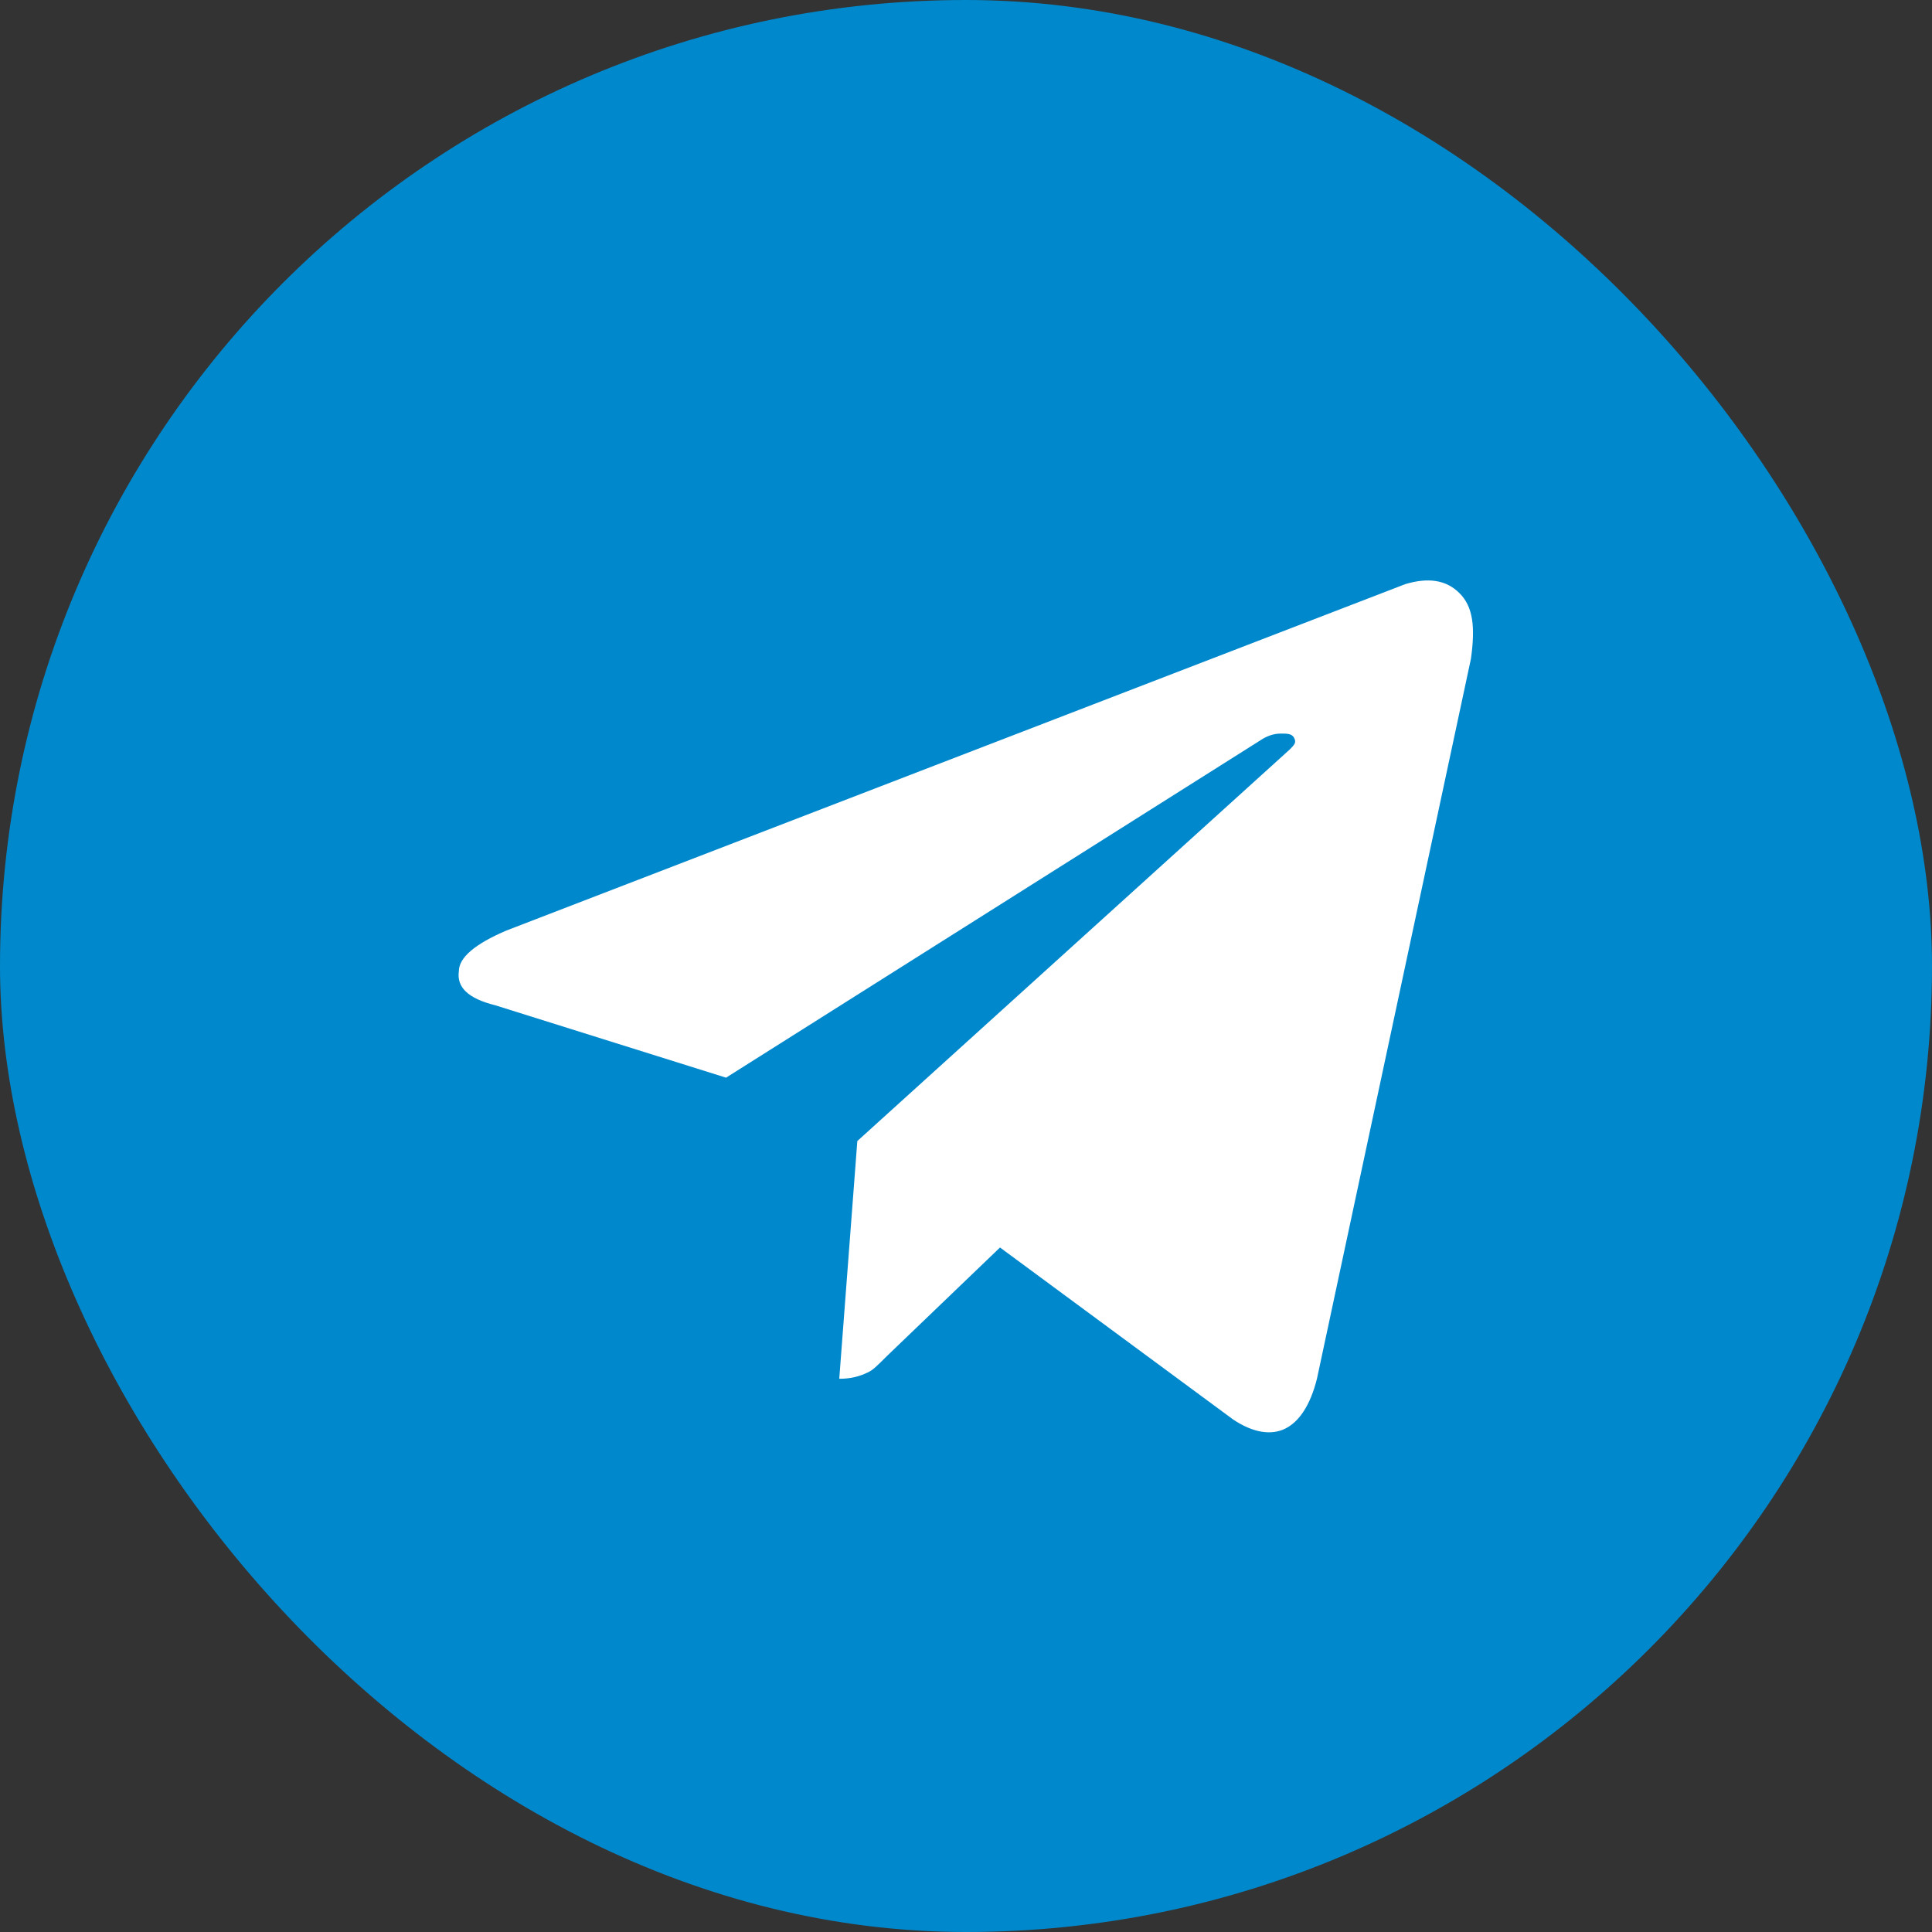
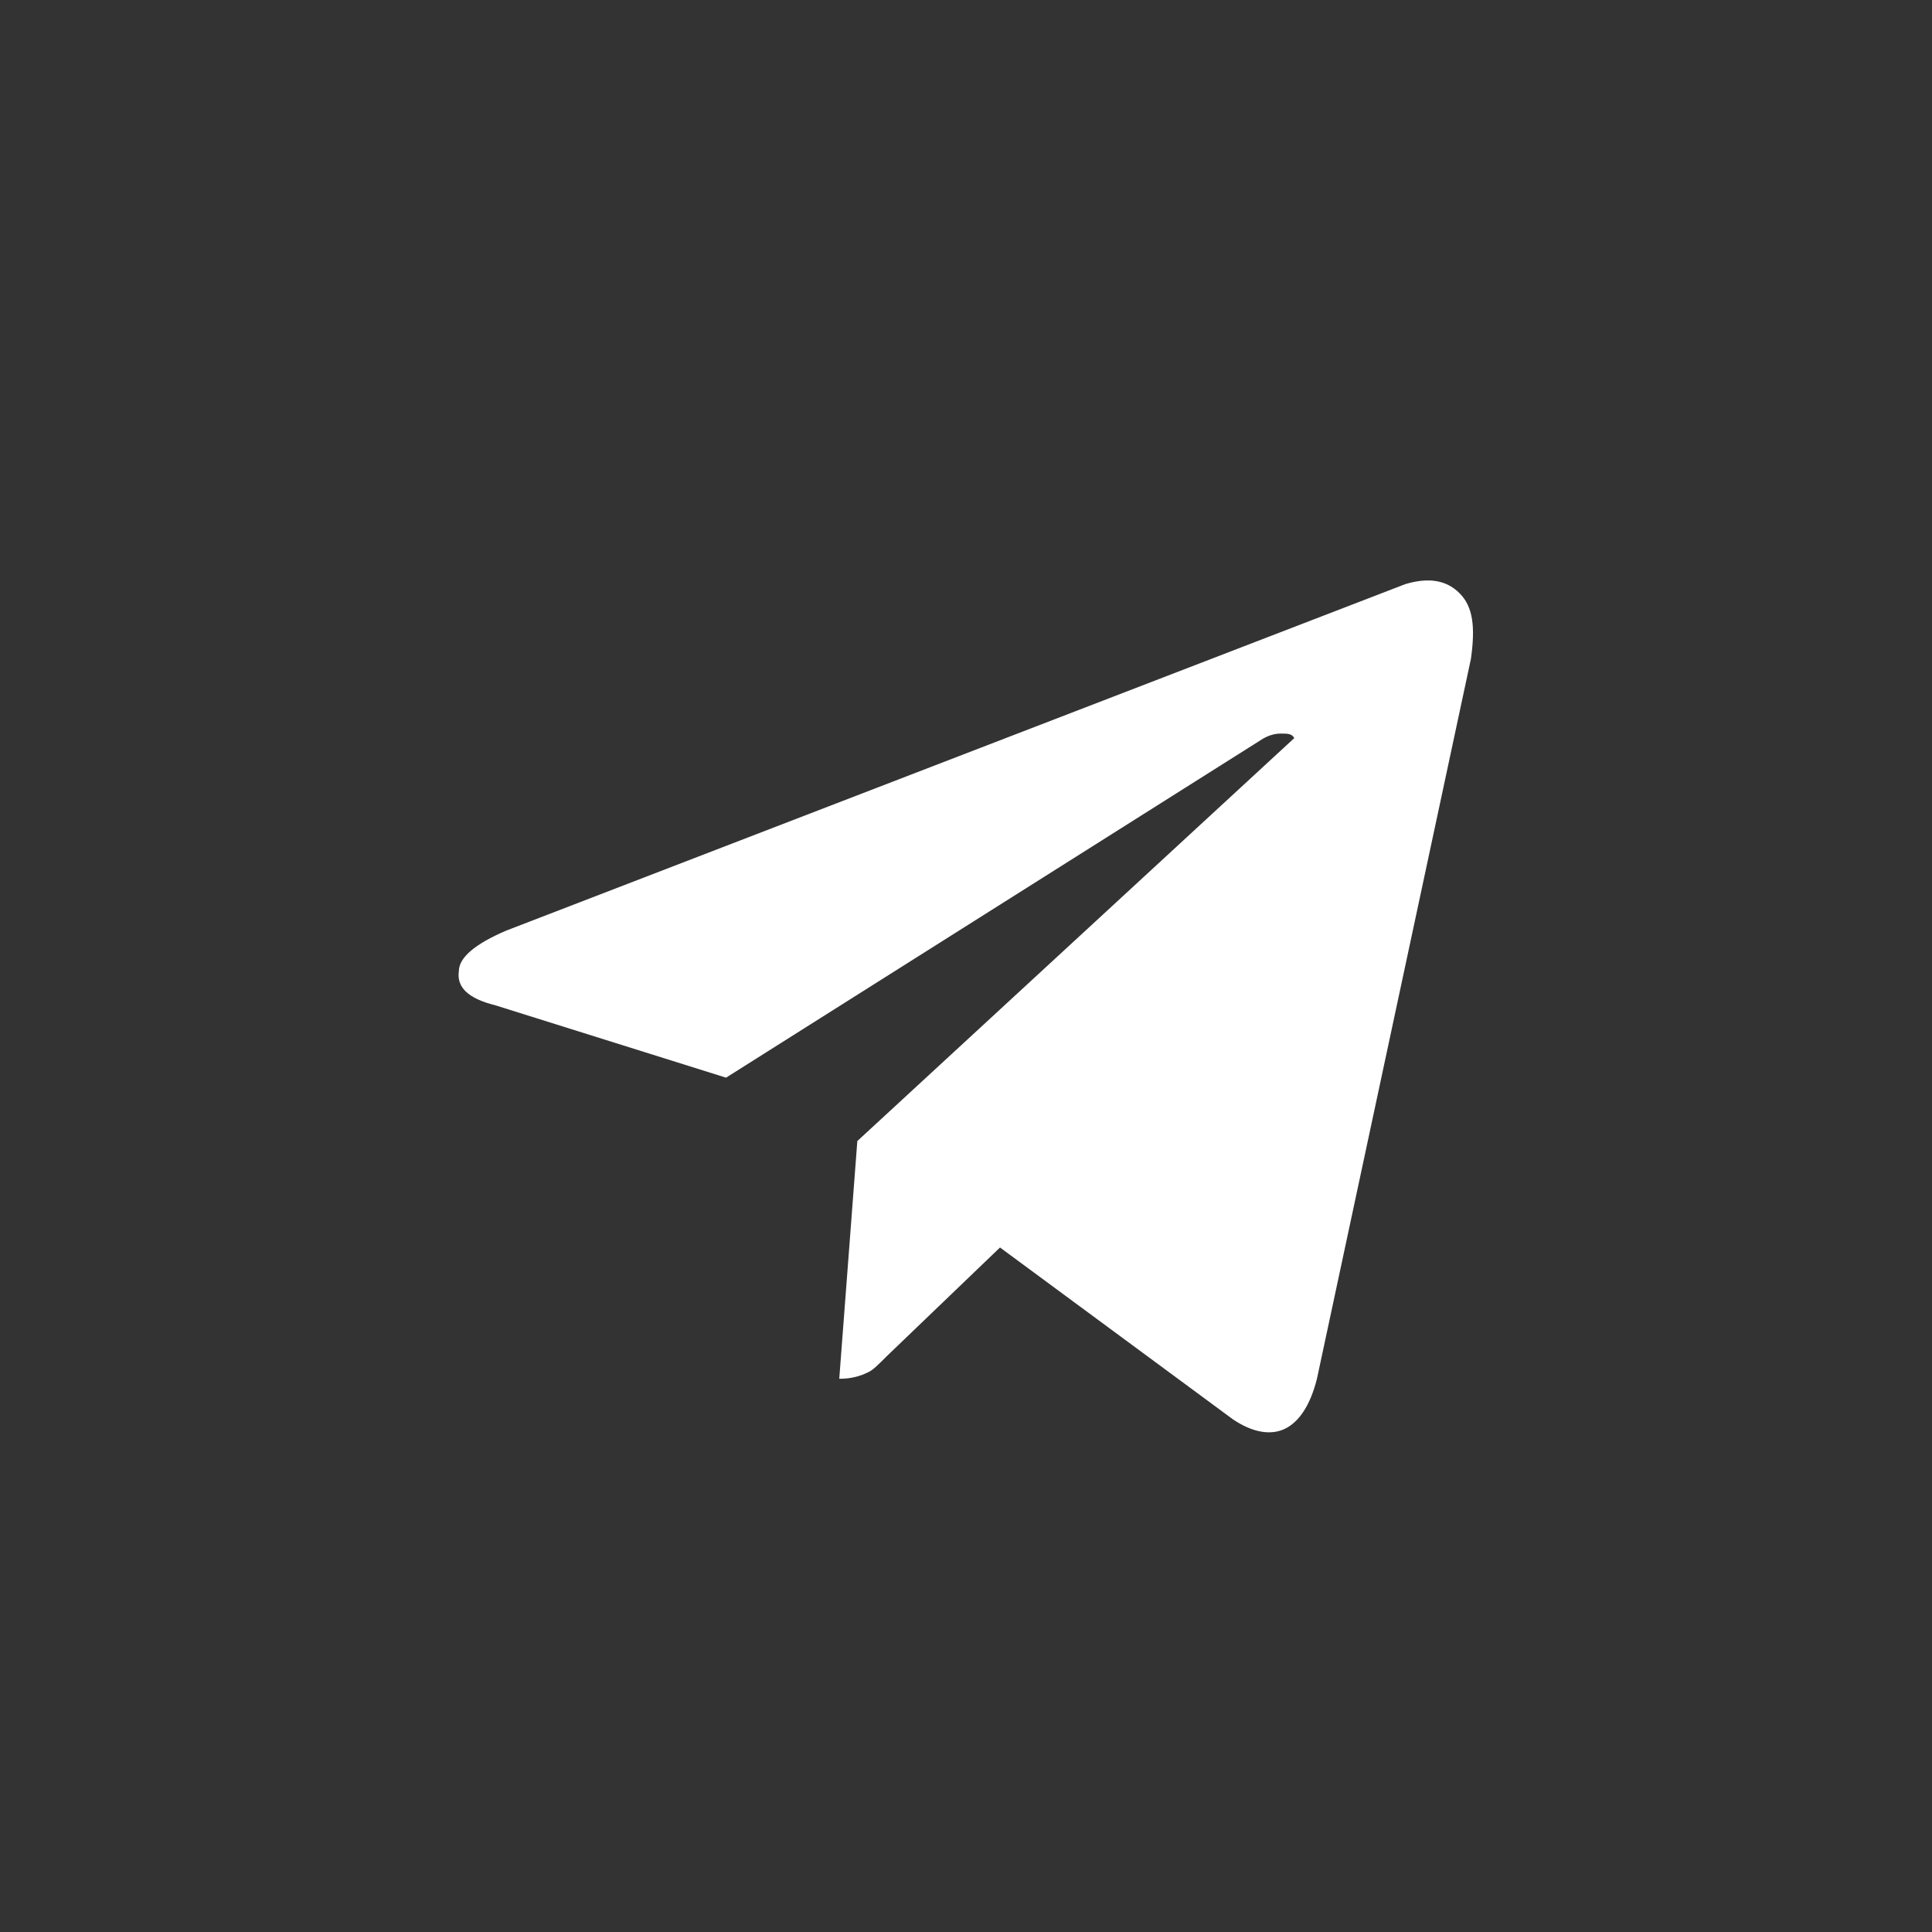
<svg xmlns="http://www.w3.org/2000/svg" width="20" height="20" viewBox="0 0 20 20" fill="none">
  <rect x="0" y="0" width="20" height="20" fill="#333333" stroke="none" />
-   <rect width="20" height="20" rx="10" fill="#0088CC" />
-   <path d="M15.227 6.82C15.273 6.492 15.25 6.281 15.109 6.141C14.969 6 14.781 5.977 14.547 6.047L5.242 9.633C4.914 9.773 4.75 9.914 4.75 10.055C4.727 10.219 4.844 10.336 5.125 10.406L7.516 11.156L13.047 7.664C13.117 7.617 13.188 7.594 13.258 7.594C13.328 7.594 13.375 7.594 13.398 7.641C13.422 7.688 13.398 7.711 13.352 7.758L8.875 11.812L8.688 14.273C8.805 14.273 8.898 14.25 8.992 14.203C9.039 14.18 9.086 14.133 9.18 14.039L10.352 12.914L12.766 14.695C12.977 14.836 13.164 14.859 13.305 14.789C13.445 14.719 13.562 14.555 13.633 14.273L15.227 6.82Z" fill="white" />
+   <path d="M15.227 6.82C15.273 6.492 15.25 6.281 15.109 6.141C14.969 6 14.781 5.977 14.547 6.047L5.242 9.633C4.914 9.773 4.75 9.914 4.75 10.055C4.727 10.219 4.844 10.336 5.125 10.406L7.516 11.156L13.047 7.664C13.117 7.617 13.188 7.594 13.258 7.594C13.328 7.594 13.375 7.594 13.398 7.641L8.875 11.812L8.688 14.273C8.805 14.273 8.898 14.25 8.992 14.203C9.039 14.18 9.086 14.133 9.18 14.039L10.352 12.914L12.766 14.695C12.977 14.836 13.164 14.859 13.305 14.789C13.445 14.719 13.562 14.555 13.633 14.273L15.227 6.82Z" fill="white" />
</svg>